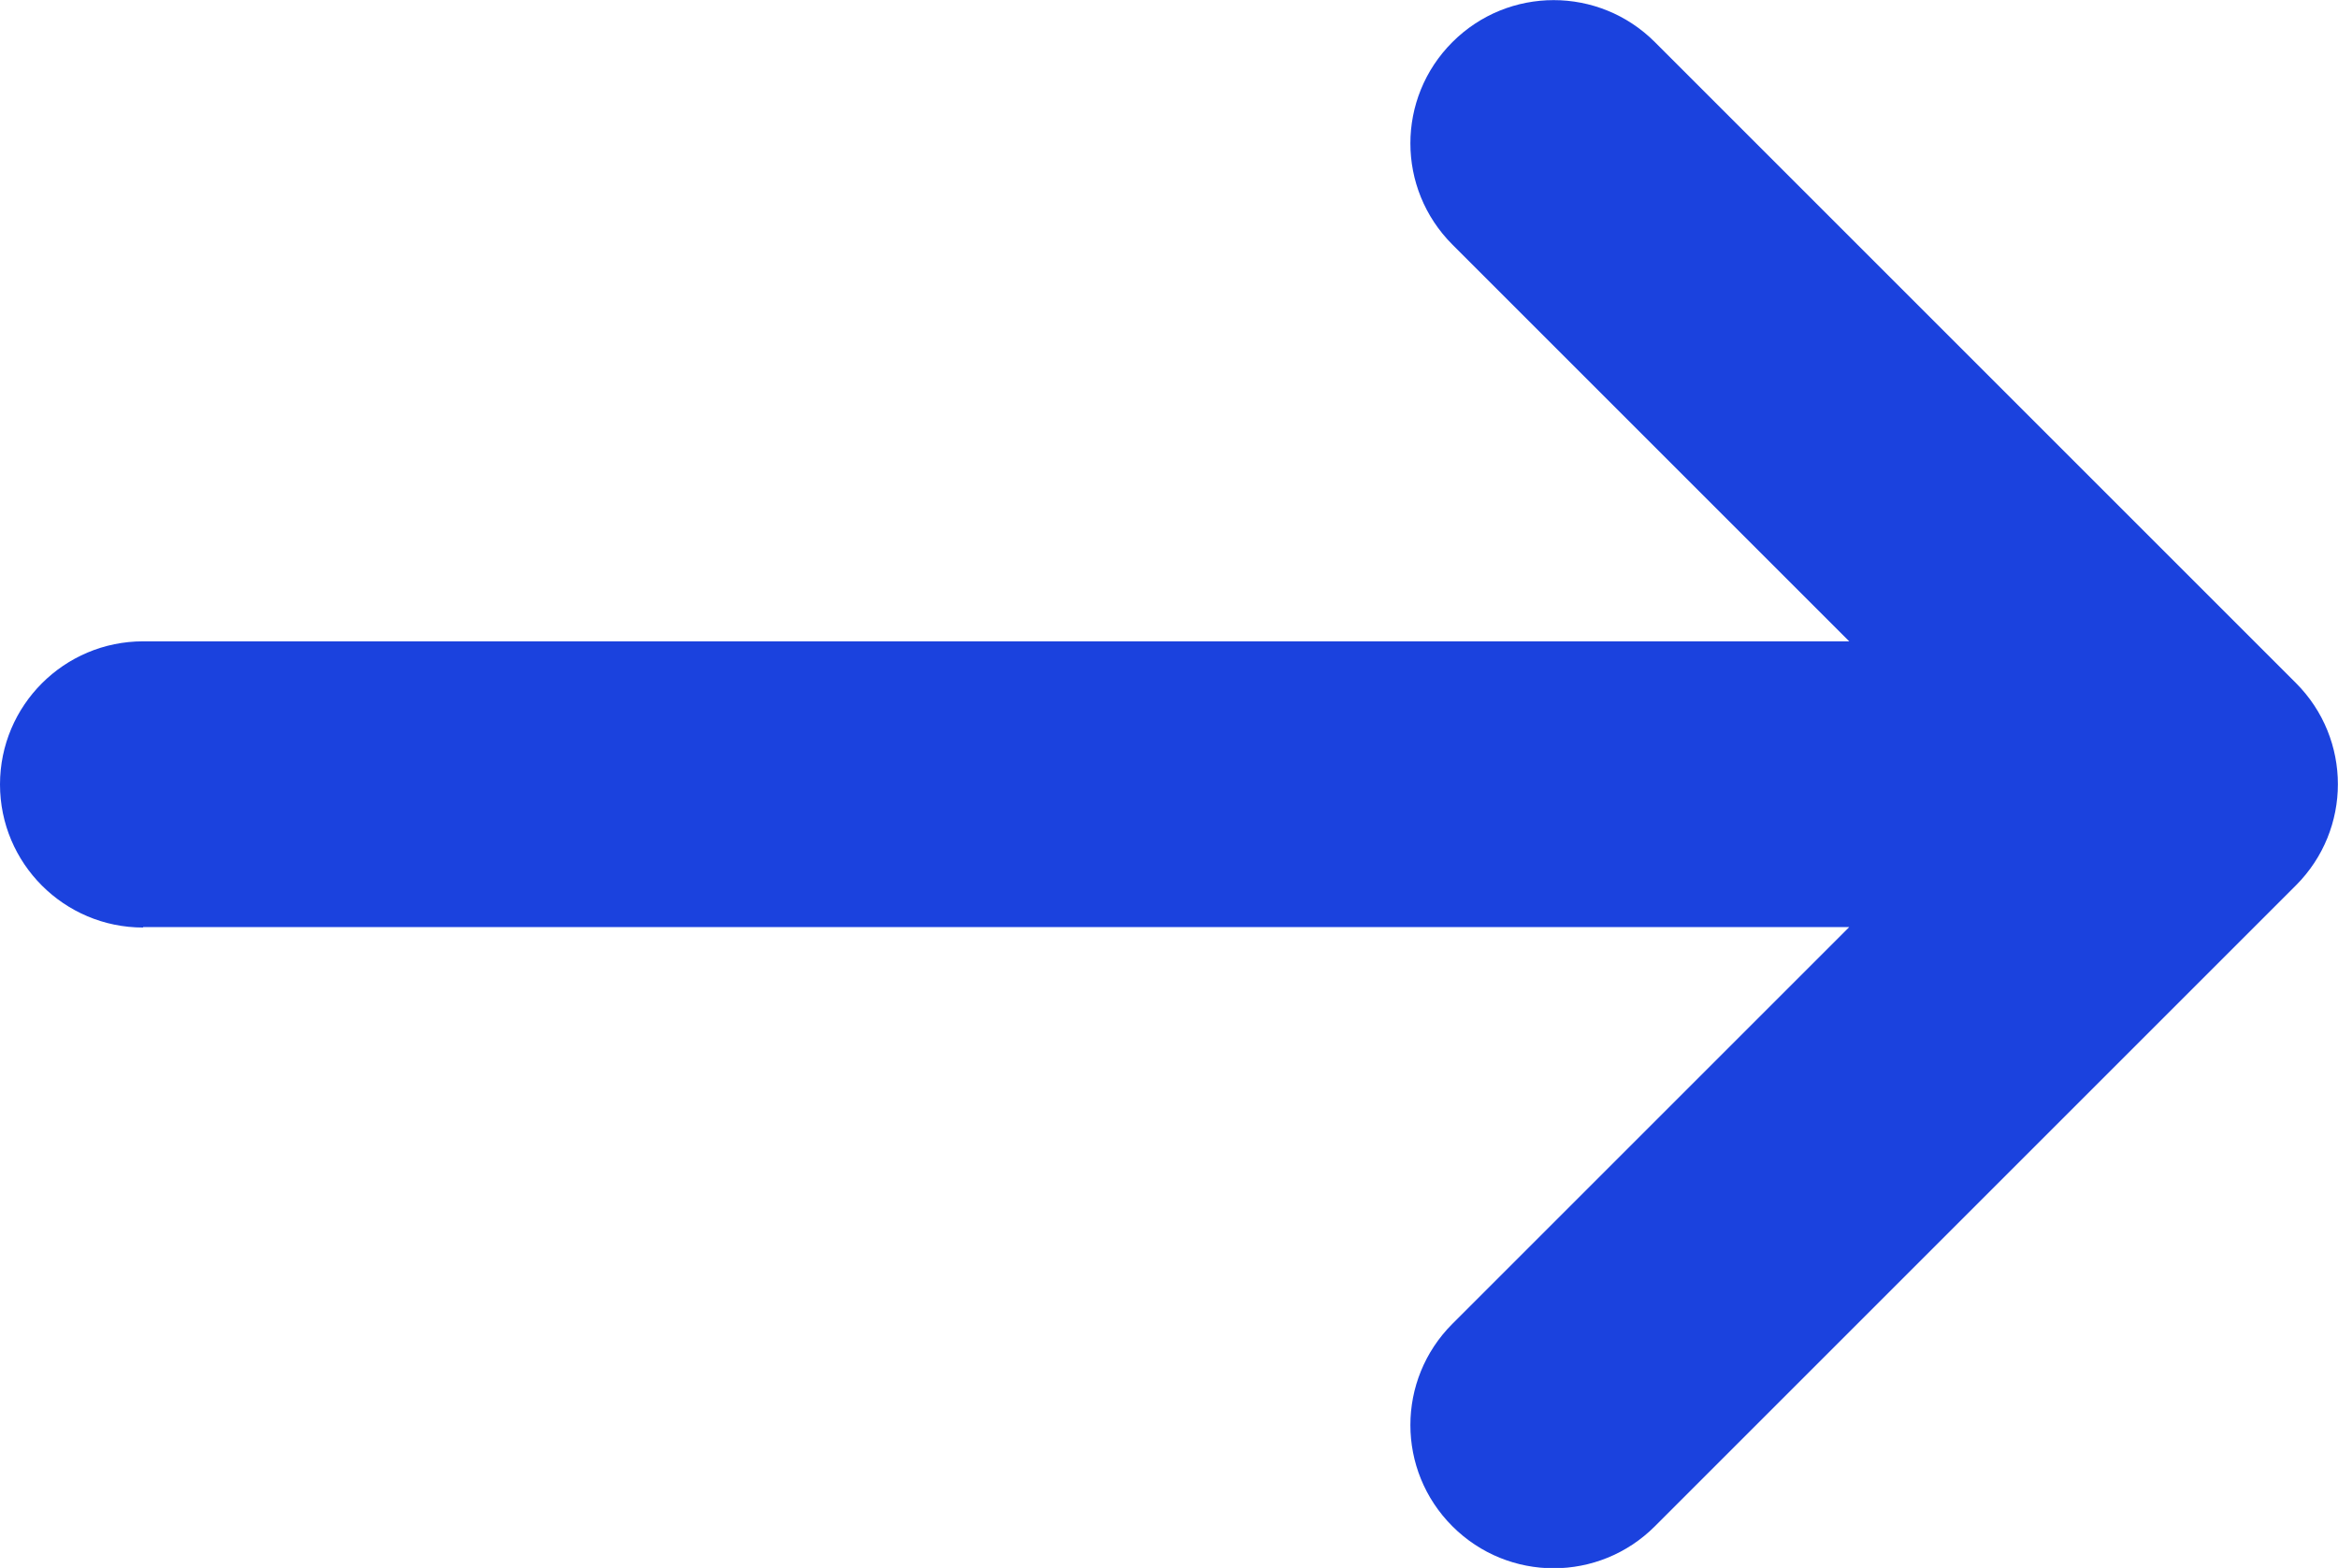
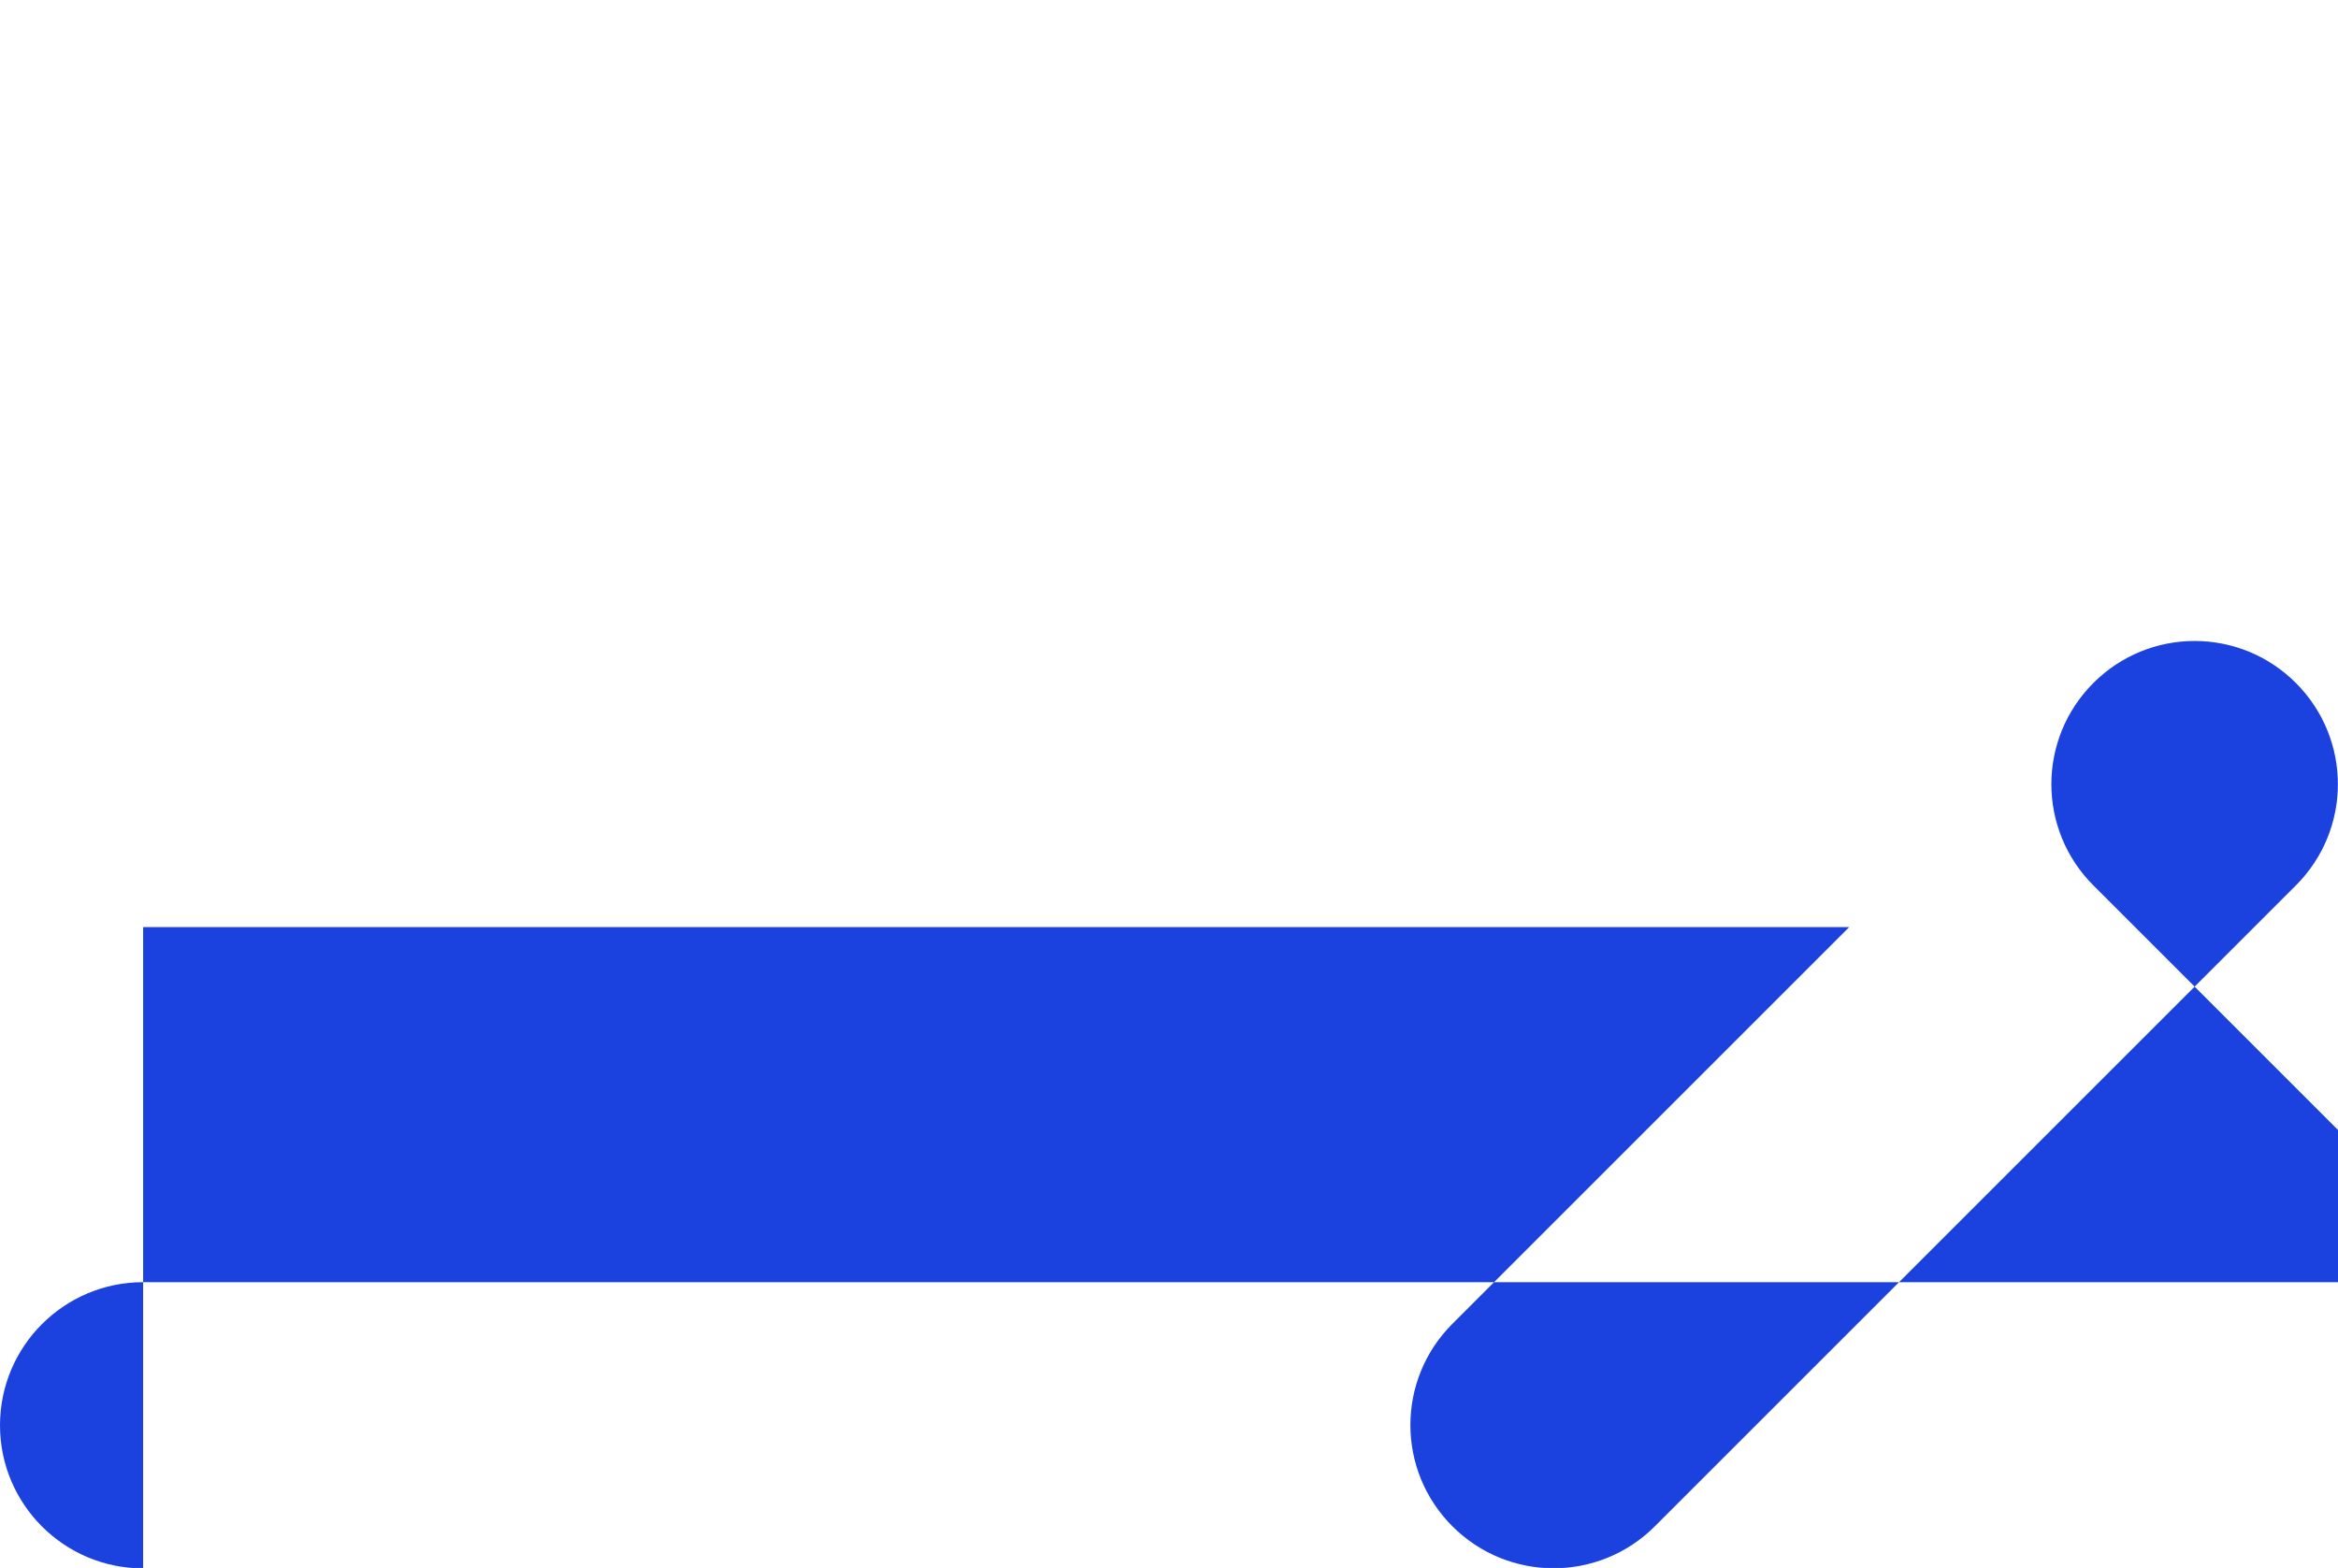
<svg xmlns="http://www.w3.org/2000/svg" id="_이어_2" viewBox="0 0 48.84 32.76">
  <defs>
    <style>.cls-1{fill:#1b42de;}</style>
  </defs>
  <g id="_迹_2">
-     <path id="Arrow_6" class="cls-1" d="M2.99,19.37H38.63l-8.29,8.29c-1.17,1.17-1.17,3.06,0,4.23,1.17,1.17,3.06,1.17,4.23,0l13.39-13.39c1.17-1.17,1.17-3.06,0-4.23L34.57,.88c-1.17-1.17-3.06-1.17-4.23,0-1.17,1.17-1.17,3.06,0,4.23l8.29,8.29H2.99c-1.65,0-2.99,1.34-2.99,2.99s1.34,2.99,2.99,2.99Z" />
+     <path id="Arrow_6" class="cls-1" d="M2.99,19.37H38.63l-8.29,8.29c-1.17,1.17-1.17,3.06,0,4.23,1.17,1.17,3.06,1.17,4.23,0l13.39-13.39c1.17-1.17,1.17-3.06,0-4.23c-1.17-1.17-3.06-1.17-4.23,0-1.17,1.17-1.17,3.06,0,4.23l8.29,8.29H2.99c-1.65,0-2.99,1.34-2.99,2.99s1.34,2.99,2.99,2.99Z" />
  </g>
</svg>